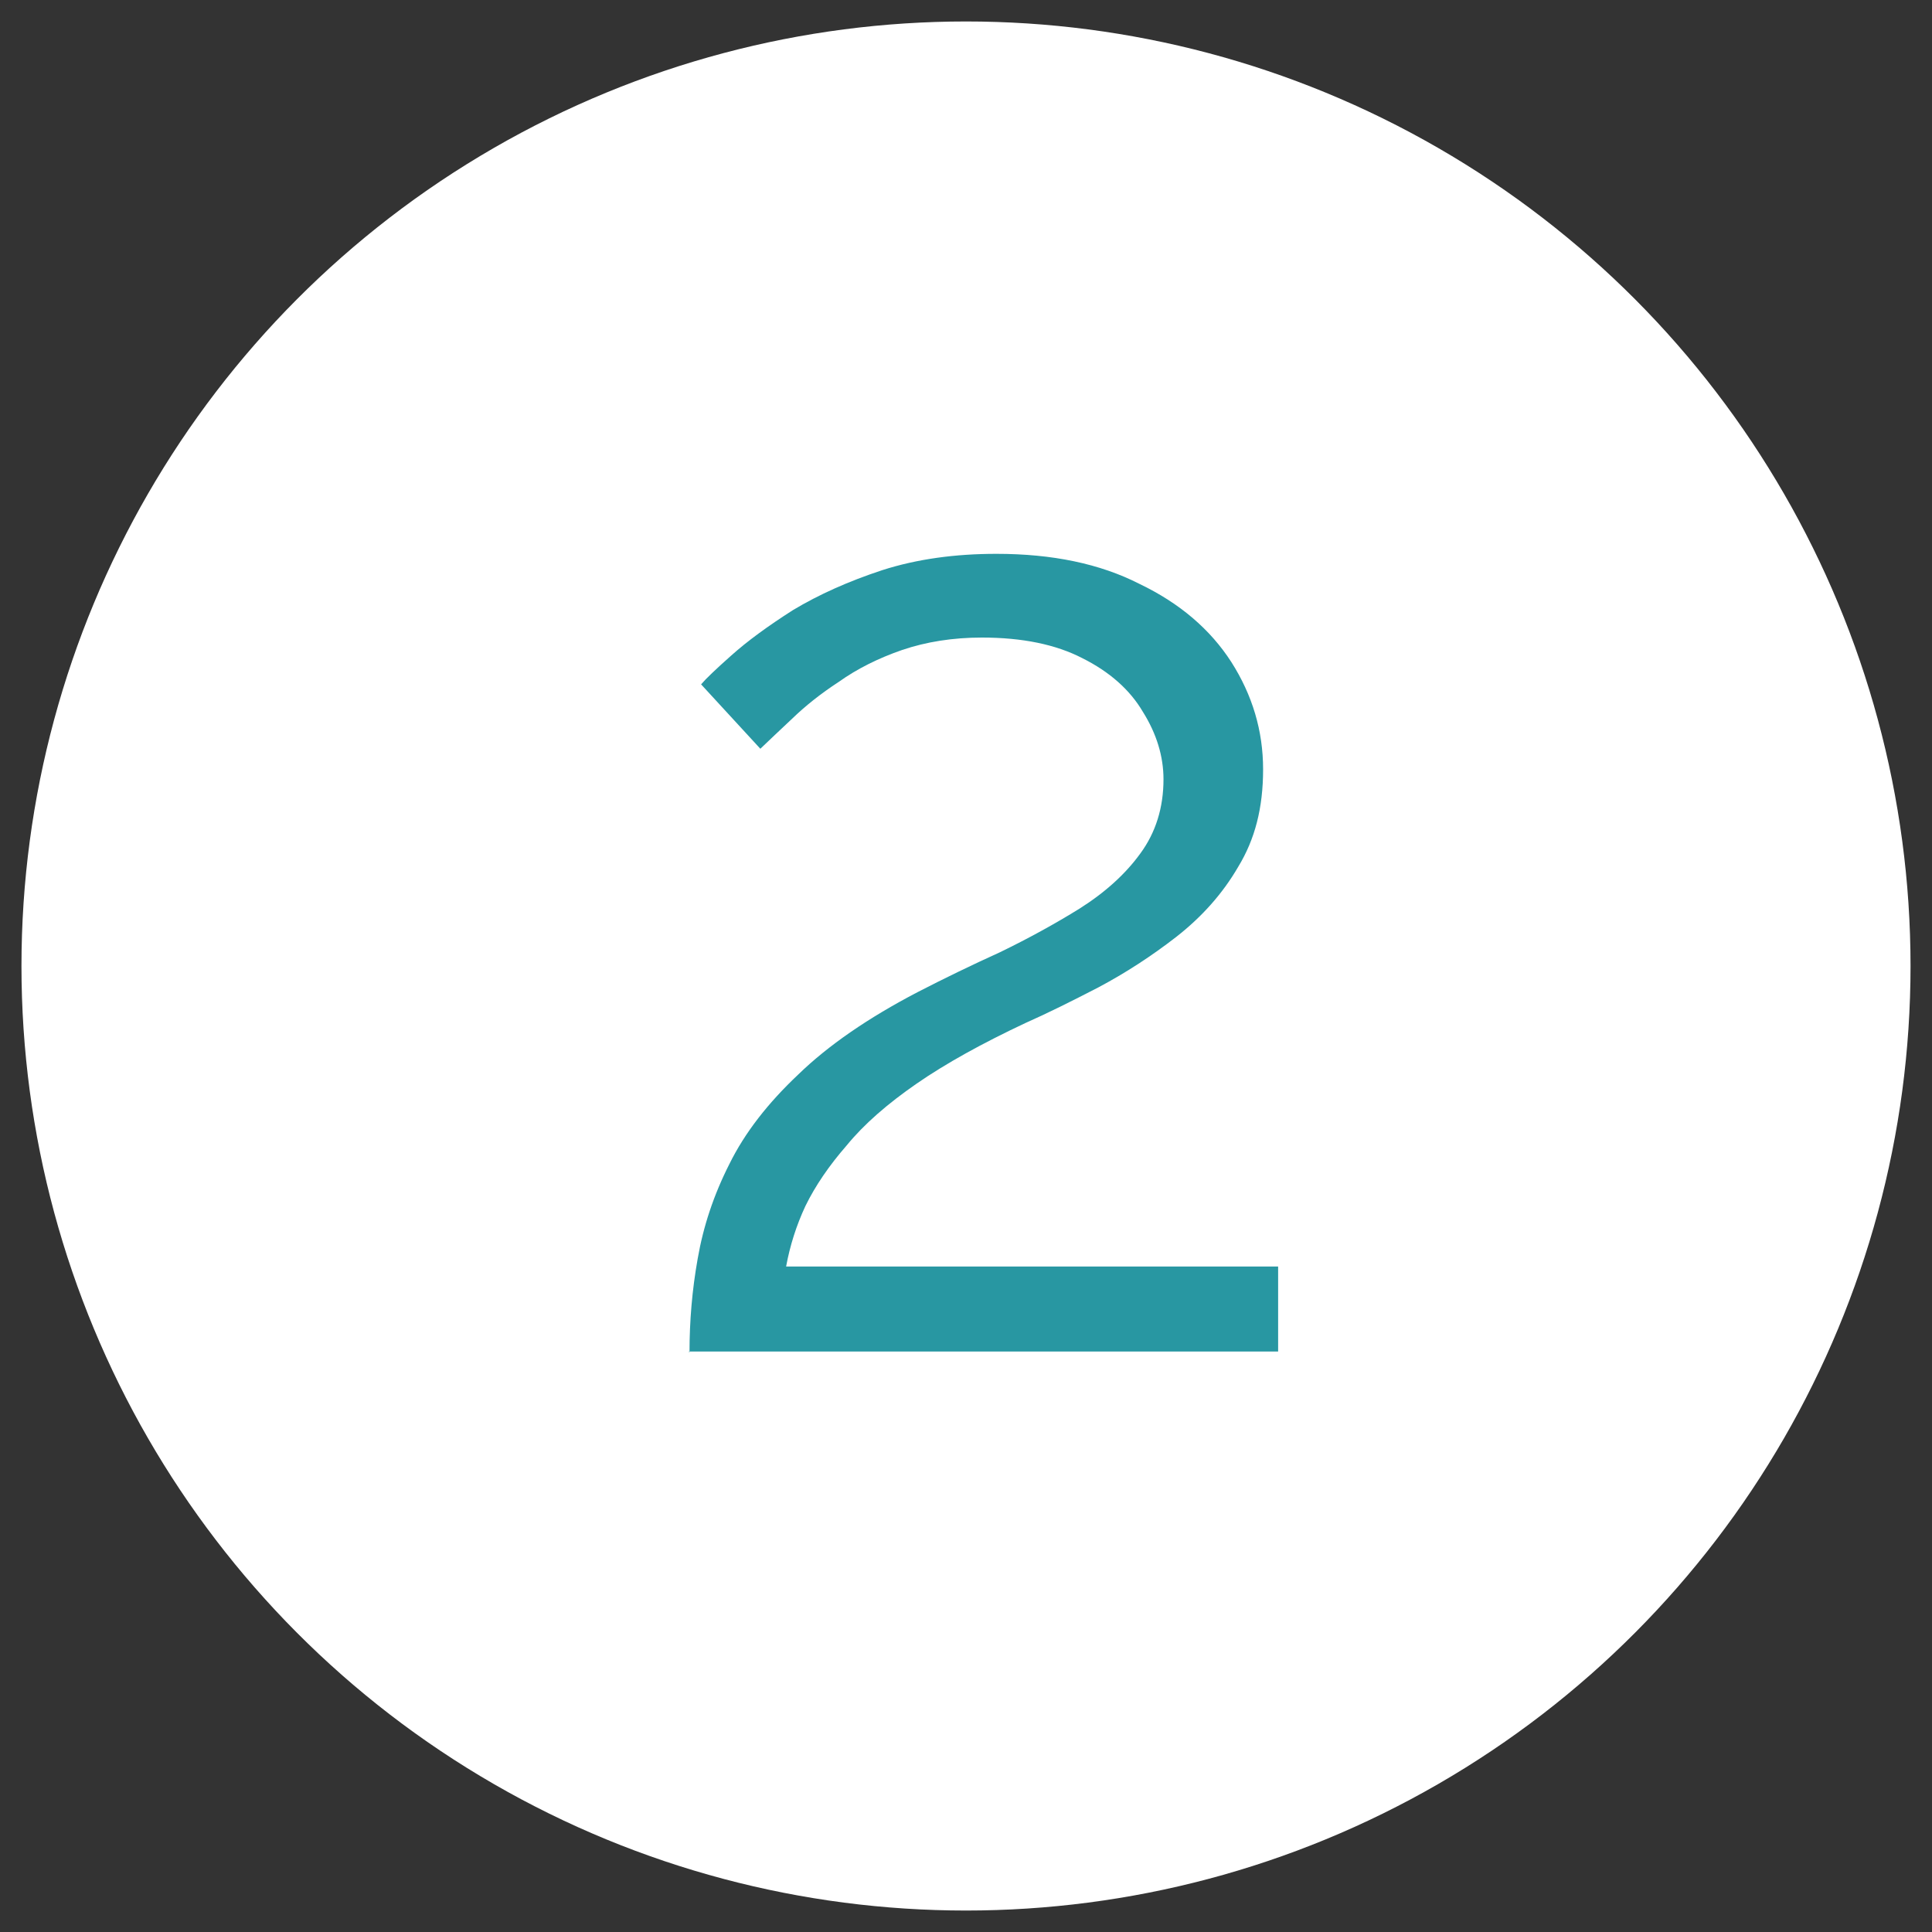
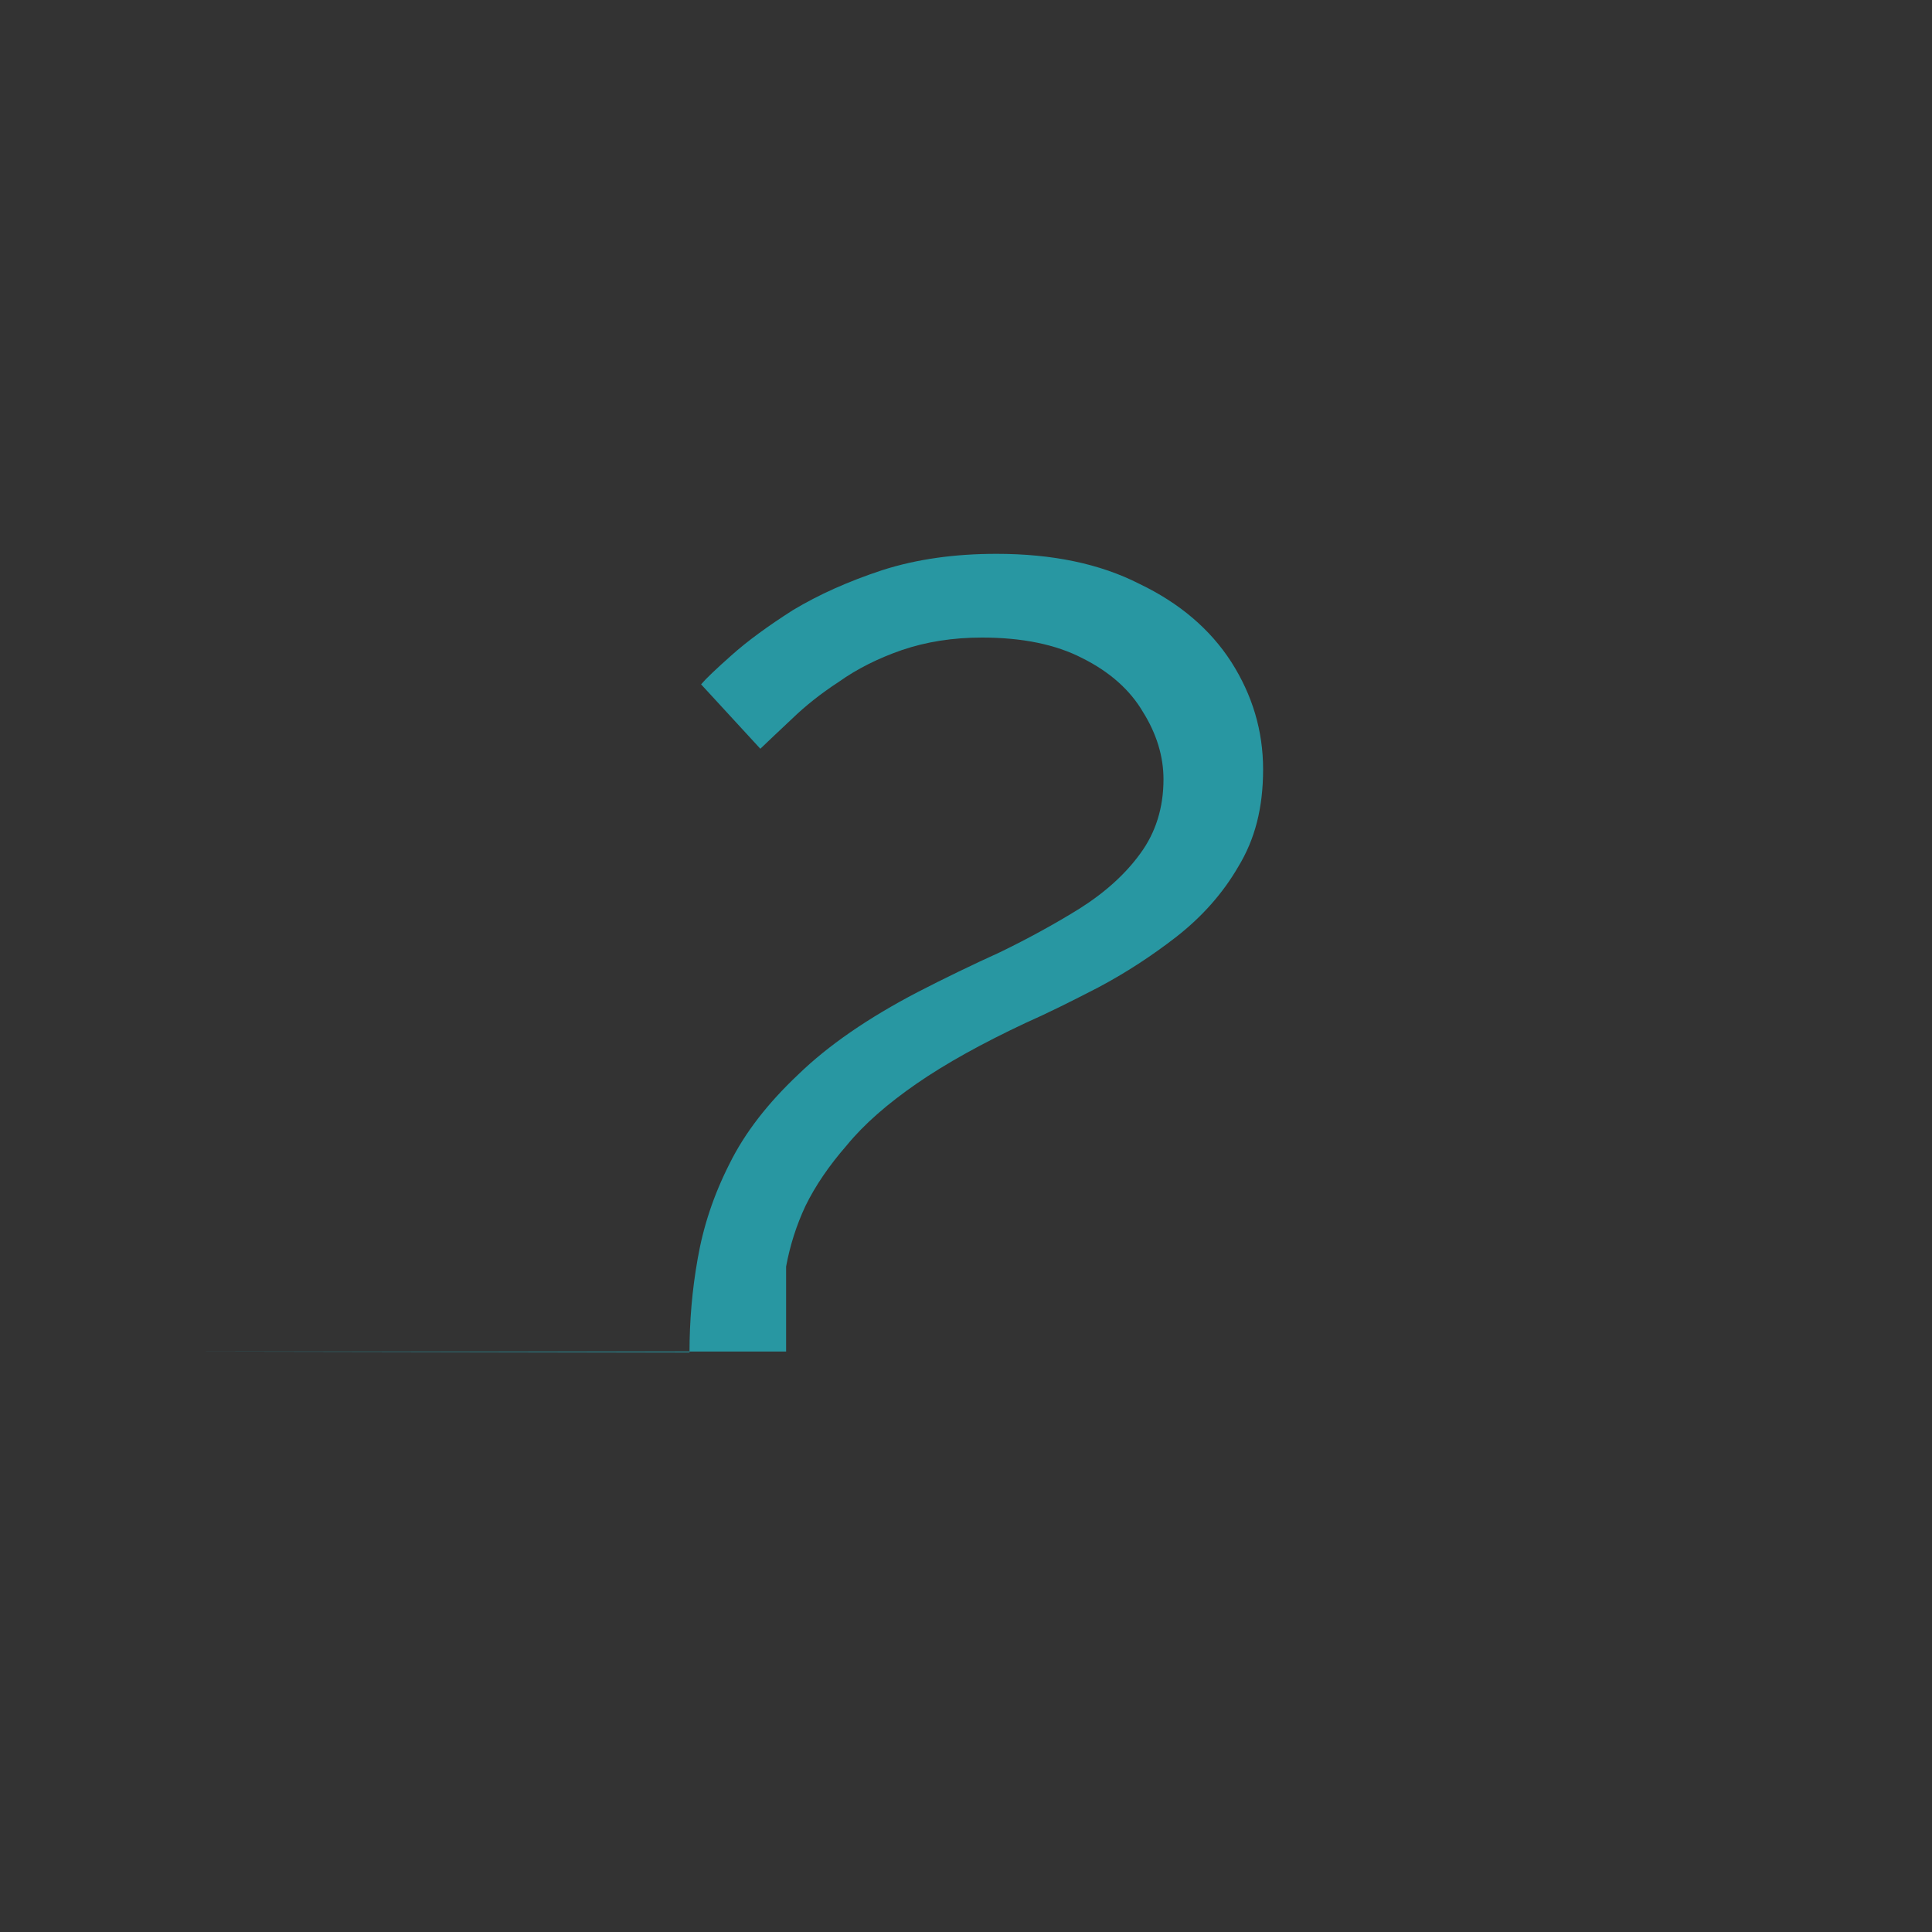
<svg xmlns="http://www.w3.org/2000/svg" height="45" viewBox="0 0 45 45" width="45">
  <rect x="0" y="0" width="45" height="45" fill="#333333" stroke="none" />
-   <circle cx="22.5" cy="22.5" fill="#fff" r="22" />
-   <path d="m16.06 31.5c0-.73.06-1.45.19-2.18.13-.75.37-1.48.74-2.21.36-.73.9-1.42 1.6-2.08.7-.68 1.63-1.32 2.78-1.92.62-.32 1.26-.63 1.92-.93.66-.32 1.28-.66 1.86-1.02.6-.38 1.07-.81 1.41-1.28.36-.49.54-1.07.54-1.73 0-.53-.16-1.06-.48-1.57-.3-.51-.77-.93-1.41-1.25-.62-.32-1.4-.48-2.34-.48-.68 0-1.3.1-1.86.29-.55.19-1.05.44-1.47.74-.43.28-.79.57-1.09.86-.3.28-.54.51-.74.7l-1.38-1.5c.11-.13.34-.35.7-.67.38-.34.86-.69 1.44-1.06.6-.36 1.29-.67 2.08-.93.81-.26 1.7-.38 2.66-.38 1.3 0 2.41.23 3.33.7.94.45 1.65 1.06 2.14 1.82.49.77.74 1.6.74 2.5s-.19 1.63-.58 2.27c-.36.62-.84 1.16-1.44 1.63-.58.45-1.18.84-1.82 1.18-.62.32-1.18.6-1.7.83-1 .47-1.85.94-2.53 1.41s-1.23.95-1.63 1.44c-.41.47-.73.94-.96 1.41-.21.45-.36.92-.45 1.41h11.46v1.98h-13.73z" fill="#2897a2" />
+   <path d="m16.06 31.5c0-.73.06-1.45.19-2.18.13-.75.37-1.48.74-2.21.36-.73.9-1.42 1.6-2.08.7-.68 1.63-1.32 2.78-1.92.62-.32 1.26-.63 1.92-.93.66-.32 1.28-.66 1.86-1.02.6-.38 1.07-.81 1.41-1.28.36-.49.54-1.07.54-1.73 0-.53-.16-1.06-.48-1.57-.3-.51-.77-.93-1.41-1.25-.62-.32-1.4-.48-2.34-.48-.68 0-1.3.1-1.86.29-.55.19-1.05.44-1.47.74-.43.28-.79.57-1.09.86-.3.28-.54.51-.74.7l-1.38-1.5c.11-.13.34-.35.7-.67.38-.34.86-.69 1.44-1.06.6-.36 1.29-.67 2.08-.93.81-.26 1.7-.38 2.66-.38 1.3 0 2.41.23 3.33.7.94.45 1.65 1.06 2.14 1.82.49.77.74 1.6.74 2.5s-.19 1.63-.58 2.27c-.36.62-.84 1.16-1.44 1.63-.58.45-1.18.84-1.82 1.18-.62.32-1.18.6-1.7.83-1 .47-1.85.94-2.53 1.41s-1.23.95-1.63 1.44c-.41.47-.73.94-.96 1.41-.21.45-.36.92-.45 1.41v1.98h-13.73z" fill="#2897a2" />
</svg>